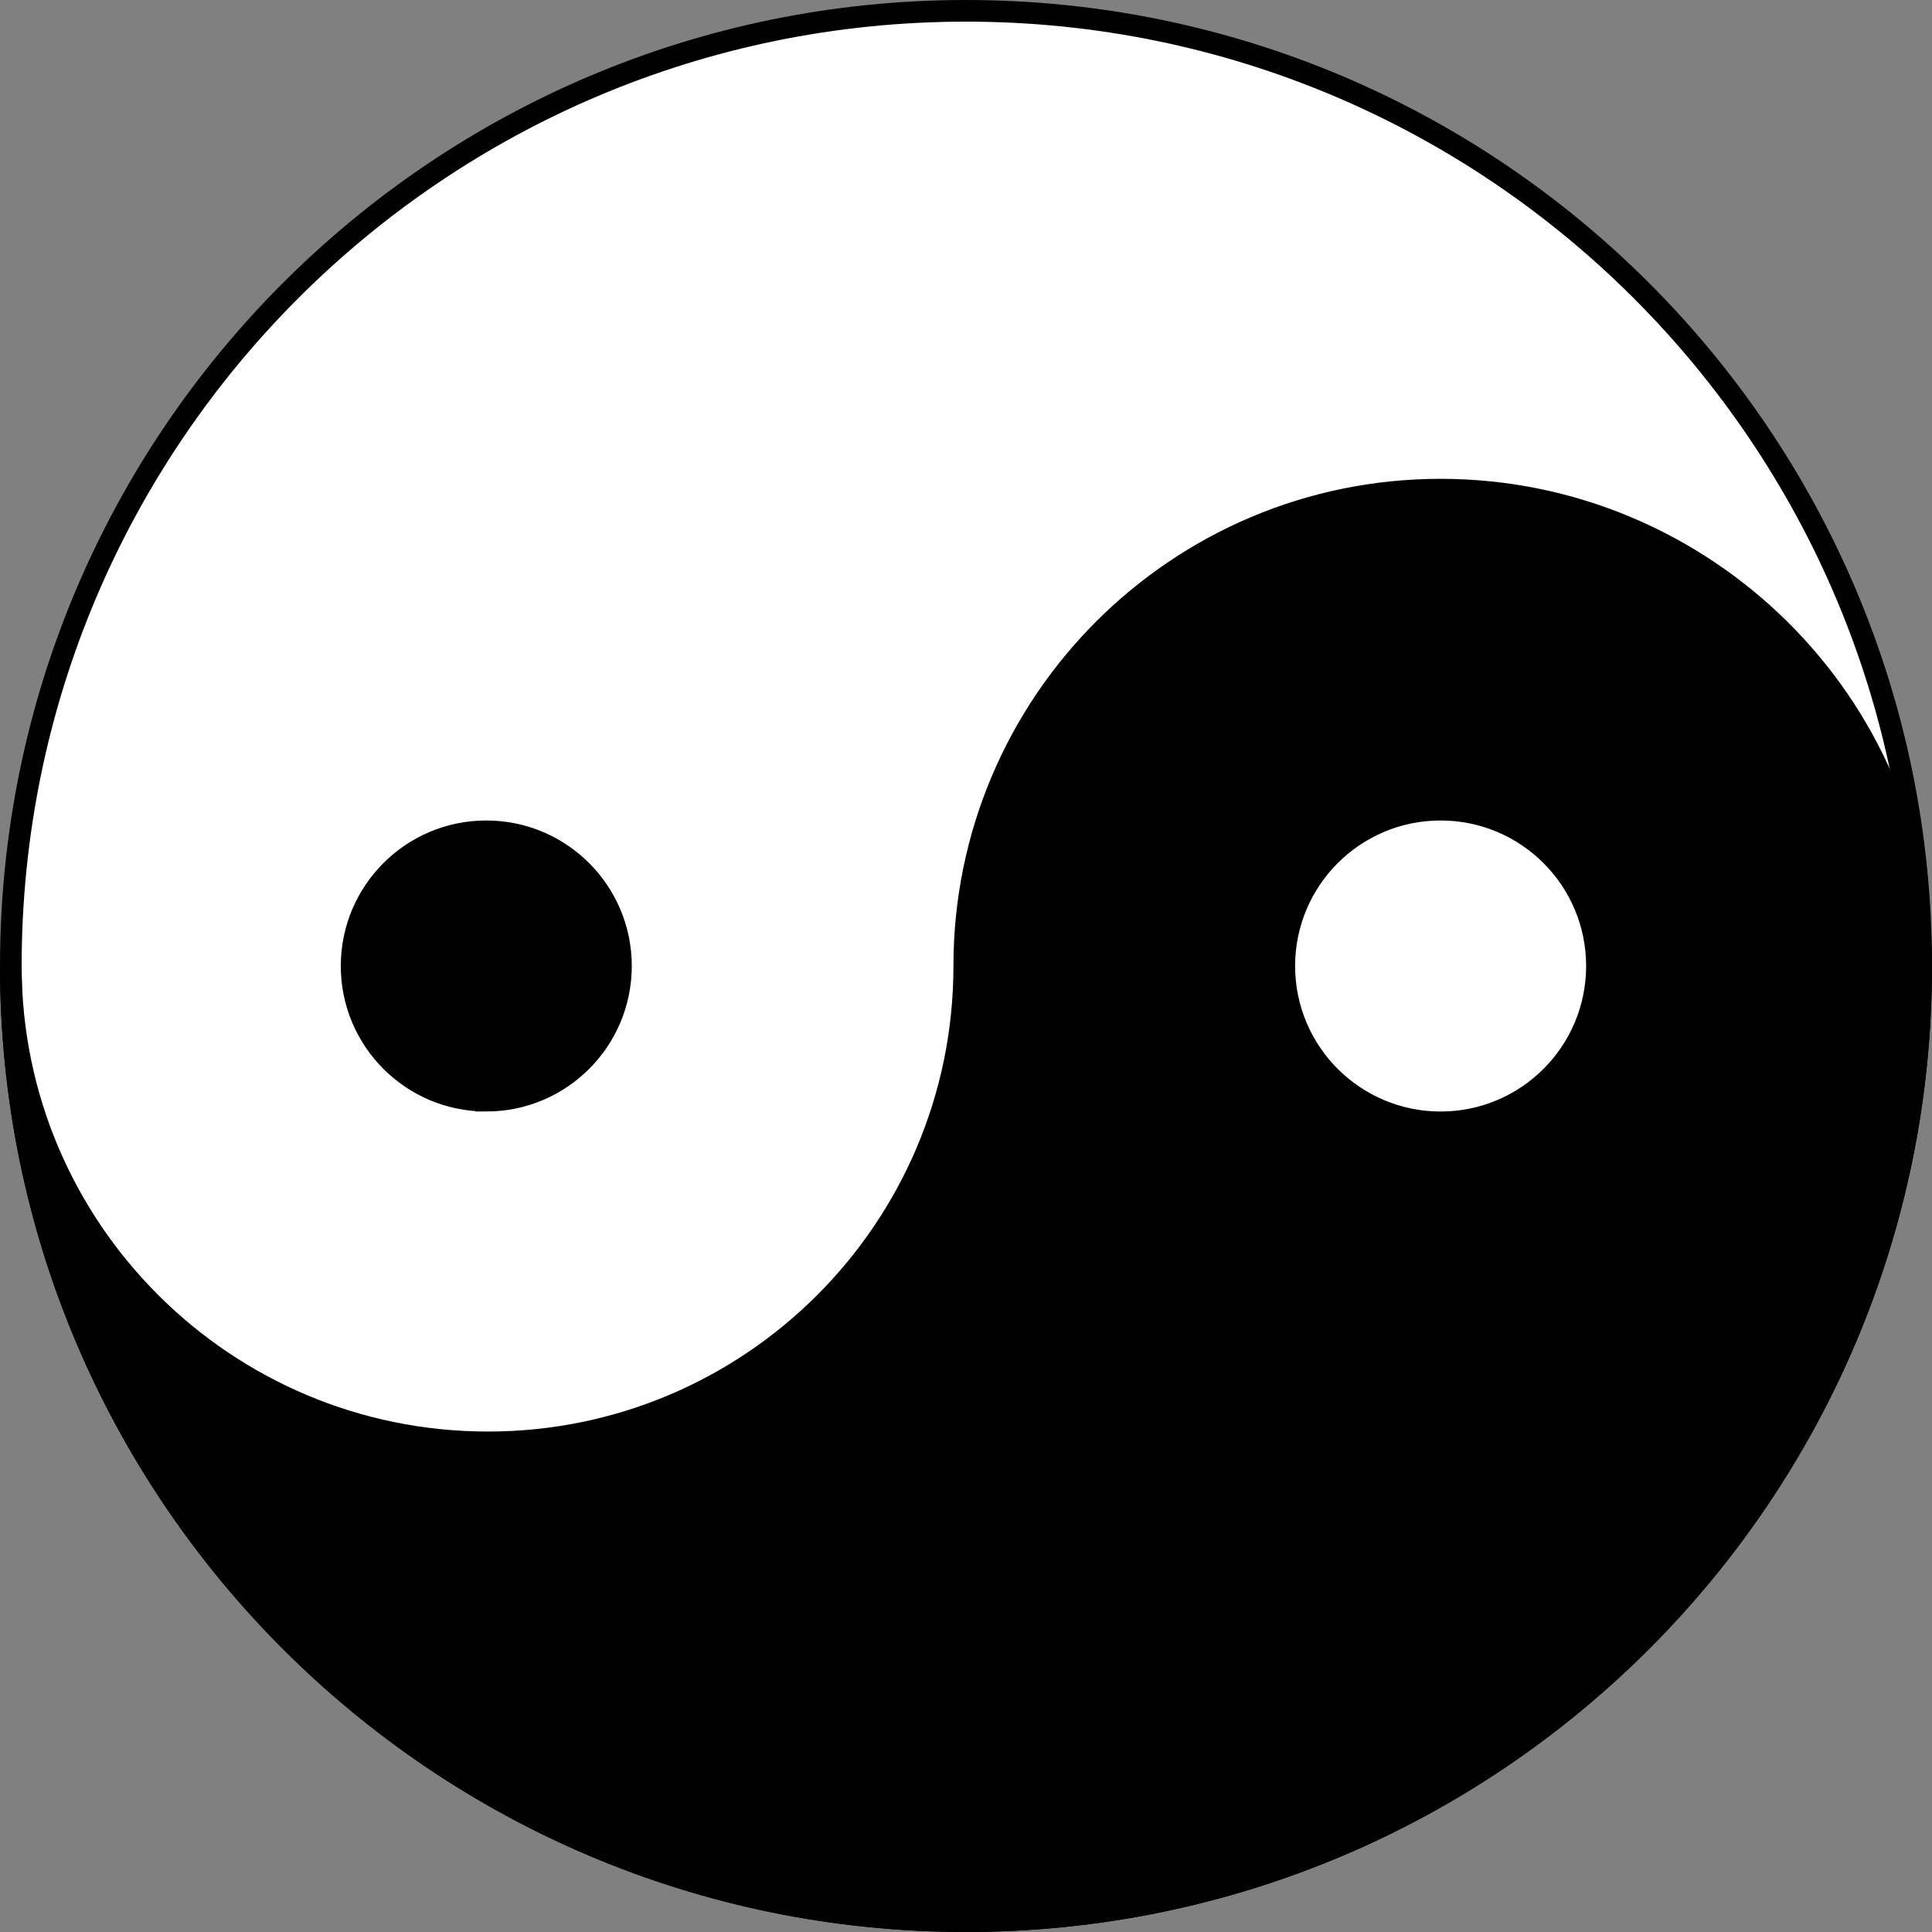
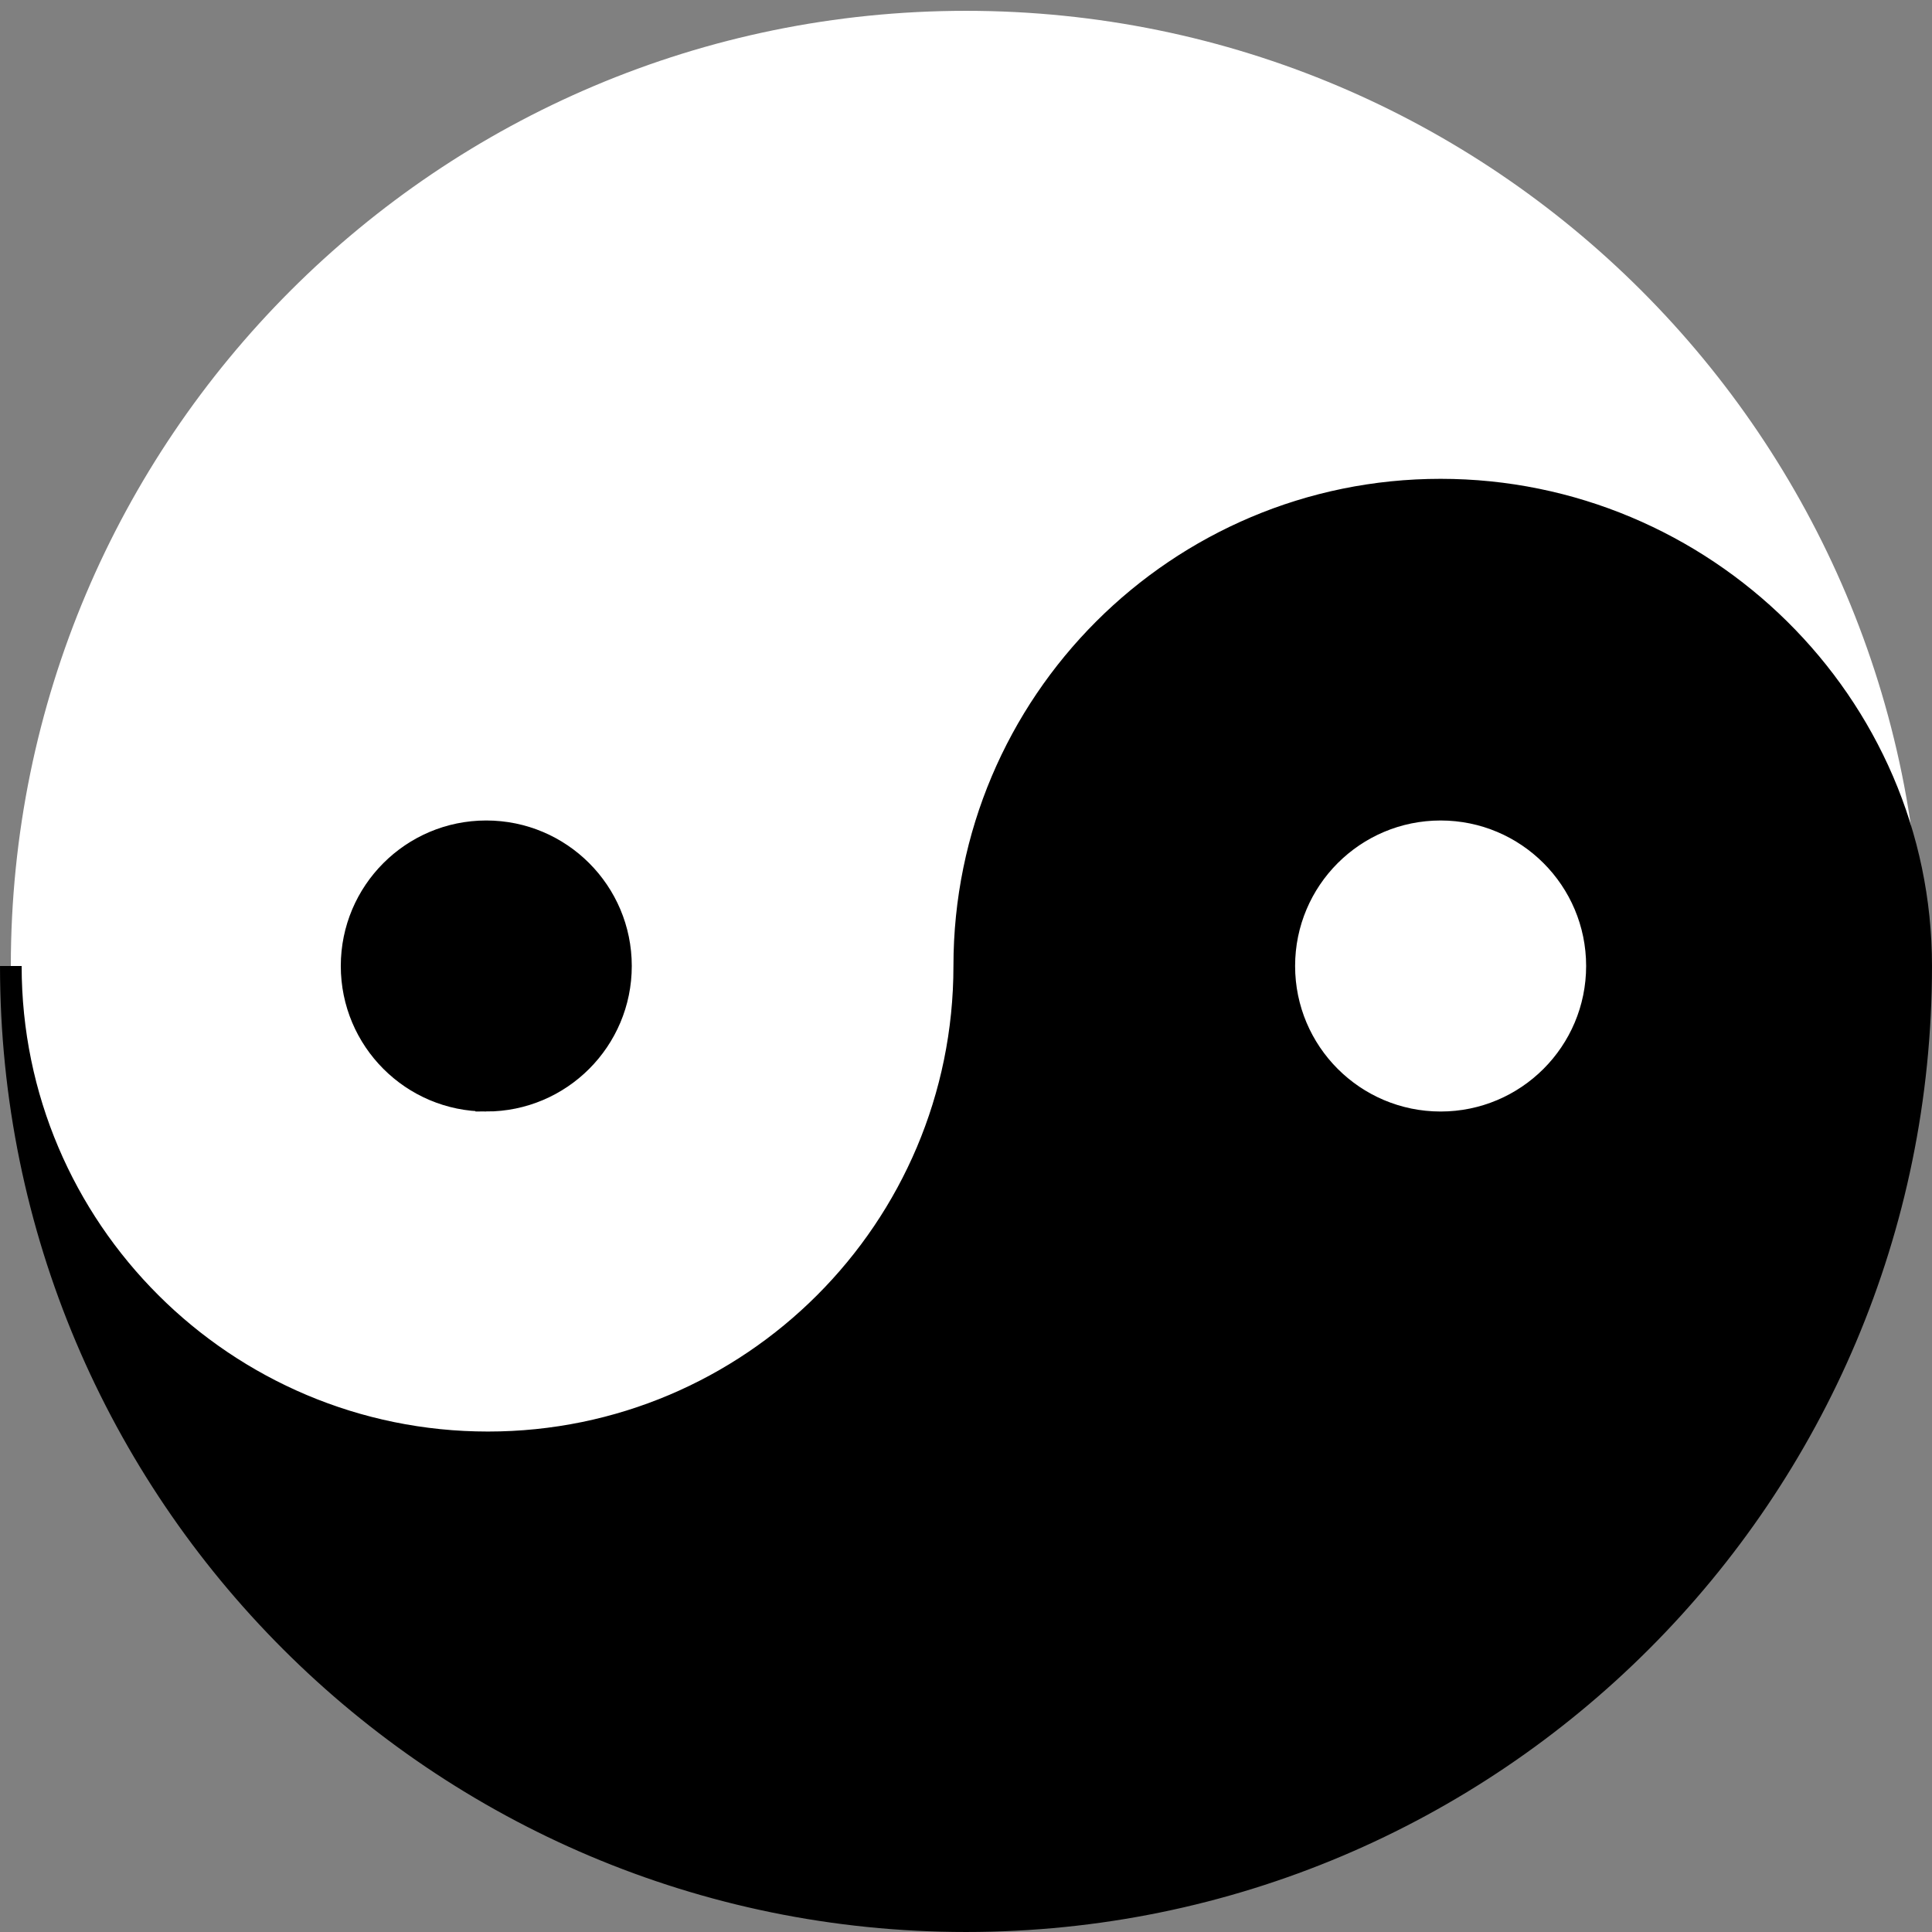
<svg xmlns="http://www.w3.org/2000/svg" width="147.243" height="147.243">
  <rect width="100%" height="100%" fill="#808080" stroke="none" />
  <path fill="#fff" d="M73.621 146.418c40.204 0 72.797-32.593 72.797-72.797 0-40.203-32.593-72.796-72.797-72.796C33.418.825.825 33.418.825 73.62c0 40.204 32.593 72.797 72.796 72.797" />
-   <path fill="none" stroke="#000" stroke-width="1.649" d="M73.621 146.418c40.204 0 72.797-32.593 72.797-72.797 0-40.203-32.593-72.796-72.797-72.796C33.418.825.825 33.418.825 73.62c0 40.204 32.593 72.797 72.796 72.797zm0 0" />
  <path d="M.825 73.621c0 40.204 32.593 72.797 72.796 72.797 40.204 0 72.797-32.593 72.797-72.797 0-20.05-16.574-36.304-36.625-36.304-20.05 0-36.304 16.254-36.304 36.304 0 20.051-16.254 36.305-36.301 36.305-20.051 0-36.363-16.254-36.363-36.305" />
-   <path fill="none" stroke="#000" stroke-width="1.649" d="M.825 73.621c0 40.204 32.593 72.797 72.796 72.797 40.204 0 72.797-32.593 72.797-72.797 0-20.05-16.574-36.304-36.625-36.304-20.05 0-36.304 16.254-36.304 36.304 0 20.051-16.254 36.305-36.301 36.305-20.05 0-36.363-16.254-36.363-36.305zm0 0" />
+   <path fill="none" stroke="#000" stroke-width="1.649" d="M.825 73.621c0 40.204 32.593 72.797 72.796 72.797 40.204 0 72.797-32.593 72.797-72.797 0-20.05-16.574-36.304-36.625-36.304-20.05 0-36.304 16.254-36.304 36.304 0 20.051-16.254 36.305-36.301 36.305-20.05 0-36.363-16.254-36.363-36.305z" />
  <path d="M37.059 83.887c5.672 0 10.266-4.598 10.266-10.266S42.73 63.356 37.059 63.356c-5.668 0-10.262 4.597-10.262 10.265s4.594 10.266 10.262 10.266" />
  <path fill="none" stroke="#000" stroke-width="1.649" d="M37.059 83.887c5.672 0 10.266-4.598 10.266-10.266S42.73 63.356 37.059 63.356c-5.668 0-10.262 4.597-10.262 10.265s4.594 10.266 10.262 10.266zm0 0" />
  <path fill="#fff" d="M109.793 83.887c5.668 0 10.266-4.598 10.266-10.266s-4.598-10.265-10.266-10.265-10.265 4.597-10.265 10.265 4.597 10.266 10.265 10.266" />
  <path fill="none" stroke="#fff" stroke-width="1.649" d="M109.793 83.887c5.668 0 10.266-4.598 10.266-10.266s-4.598-10.265-10.266-10.265-10.265 4.597-10.265 10.265 4.597 10.266 10.265 10.266zm0 0" />
</svg>